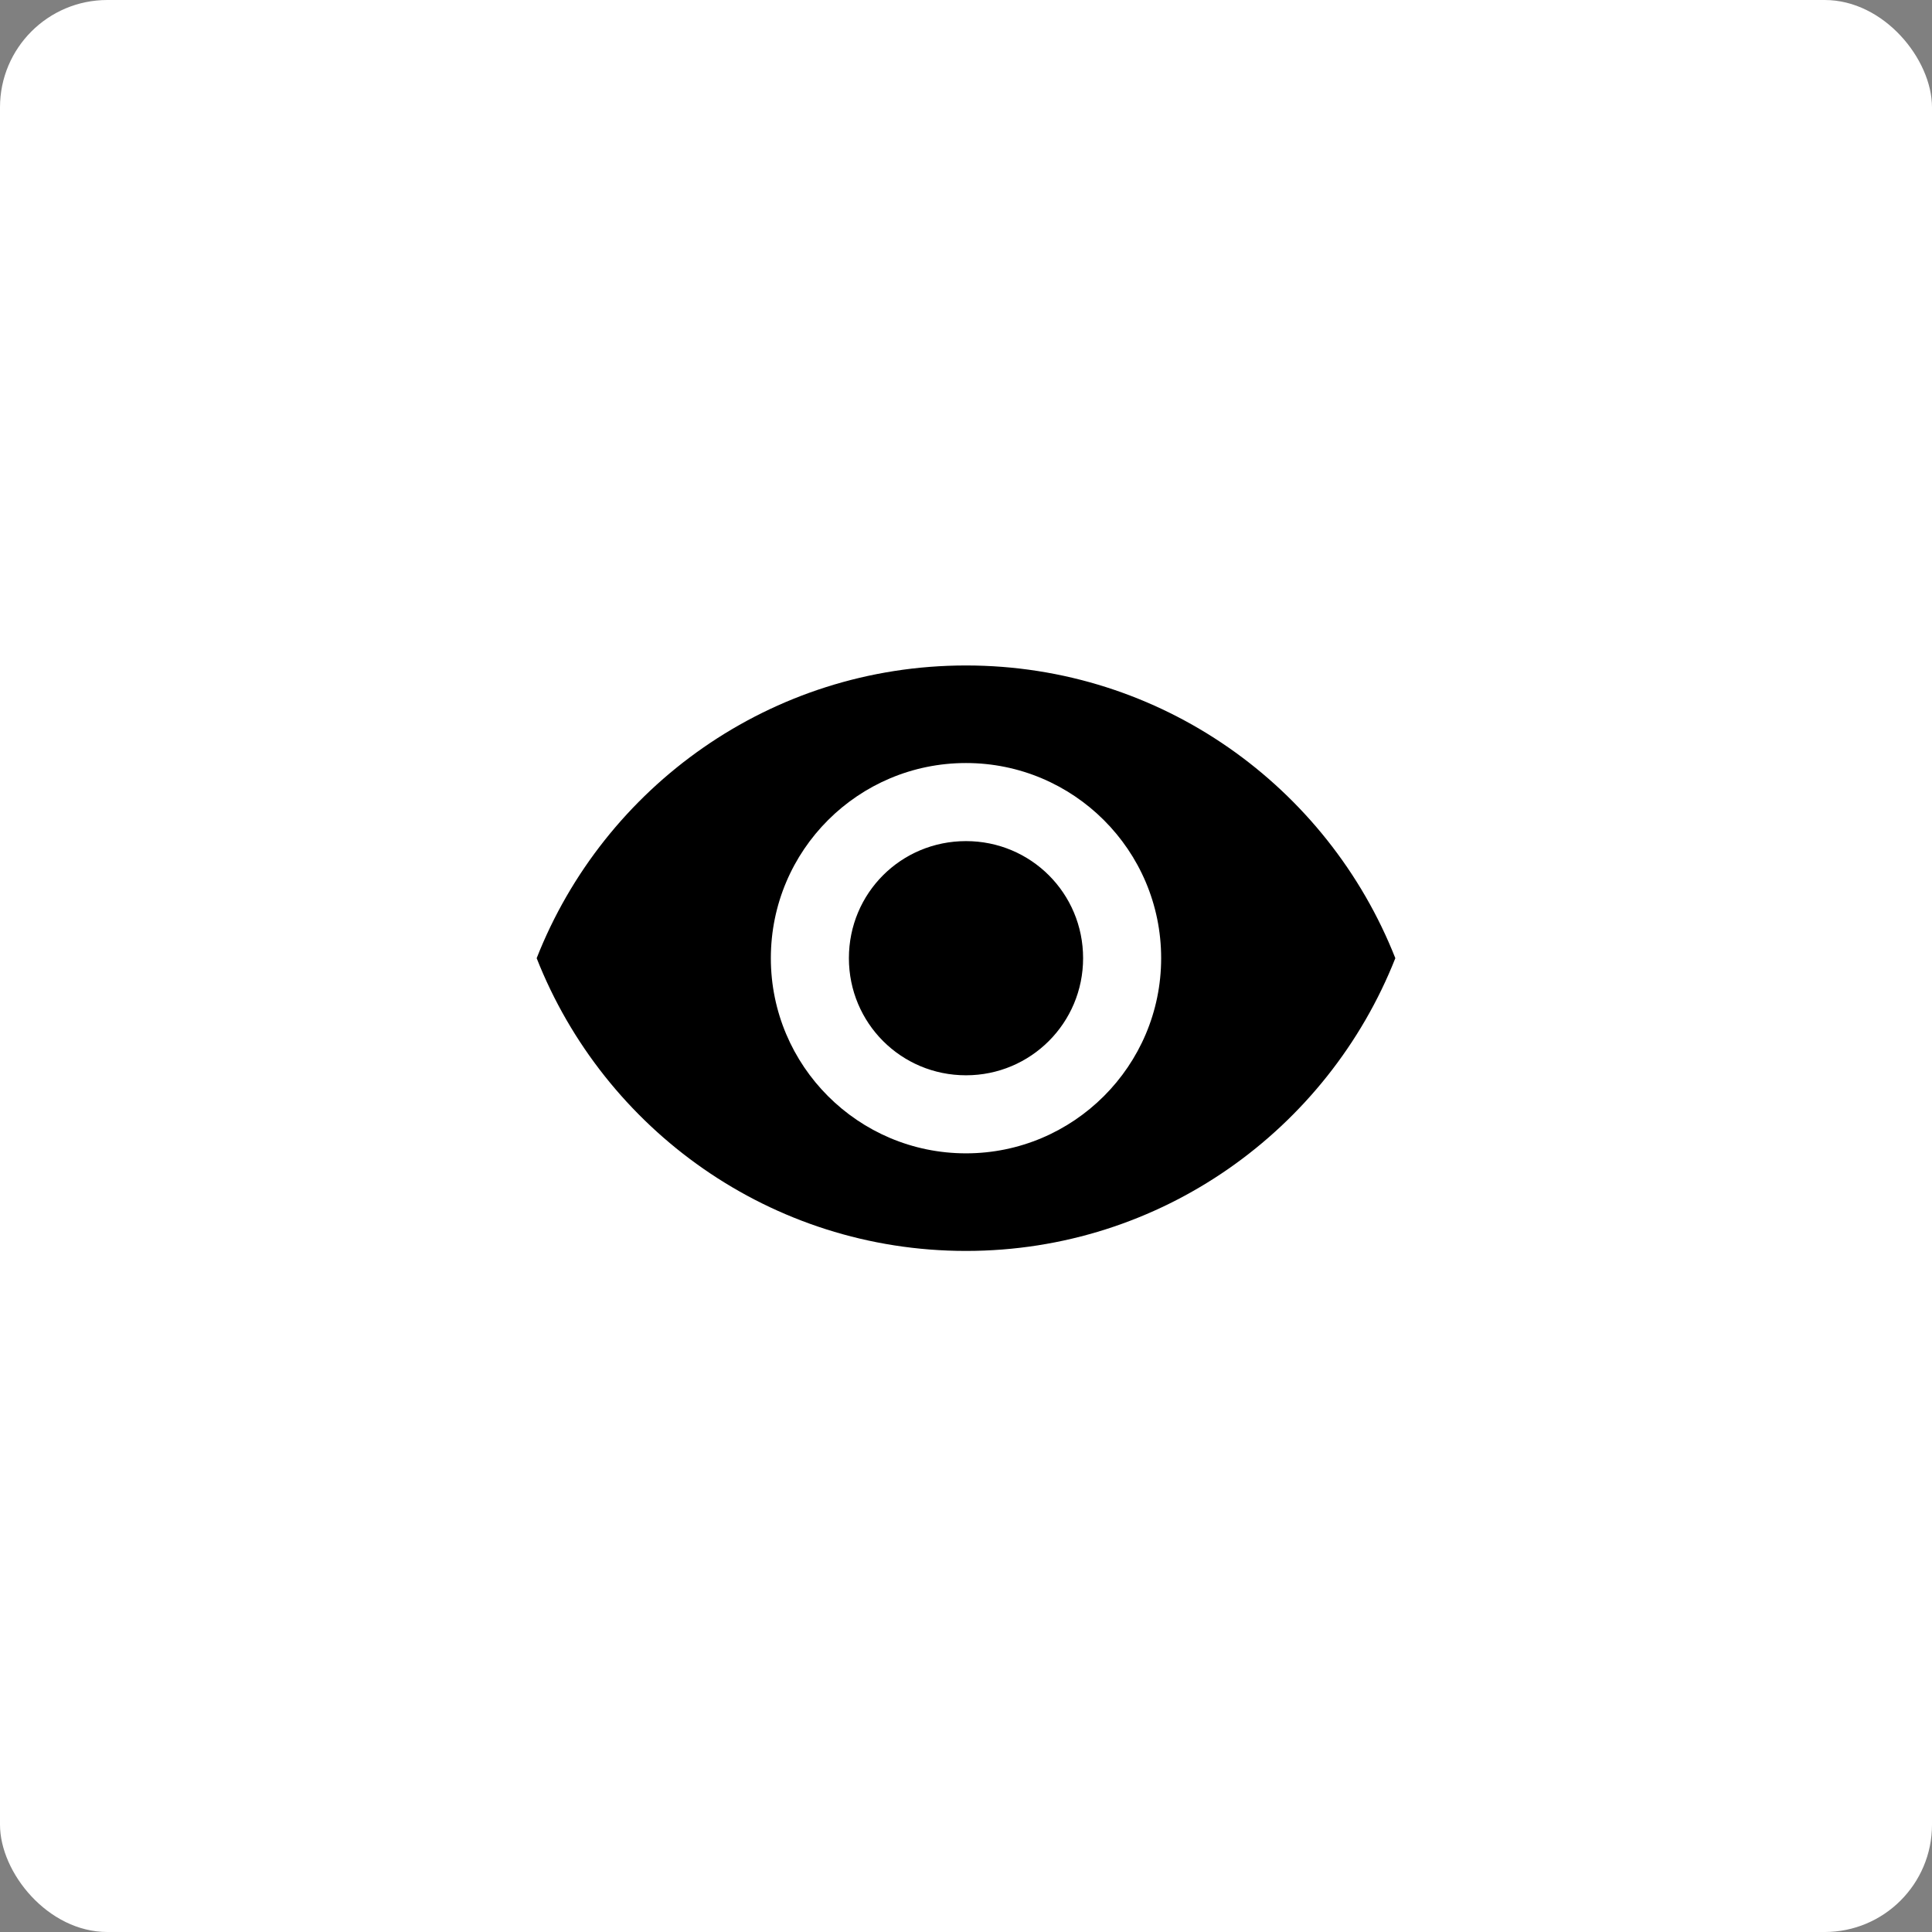
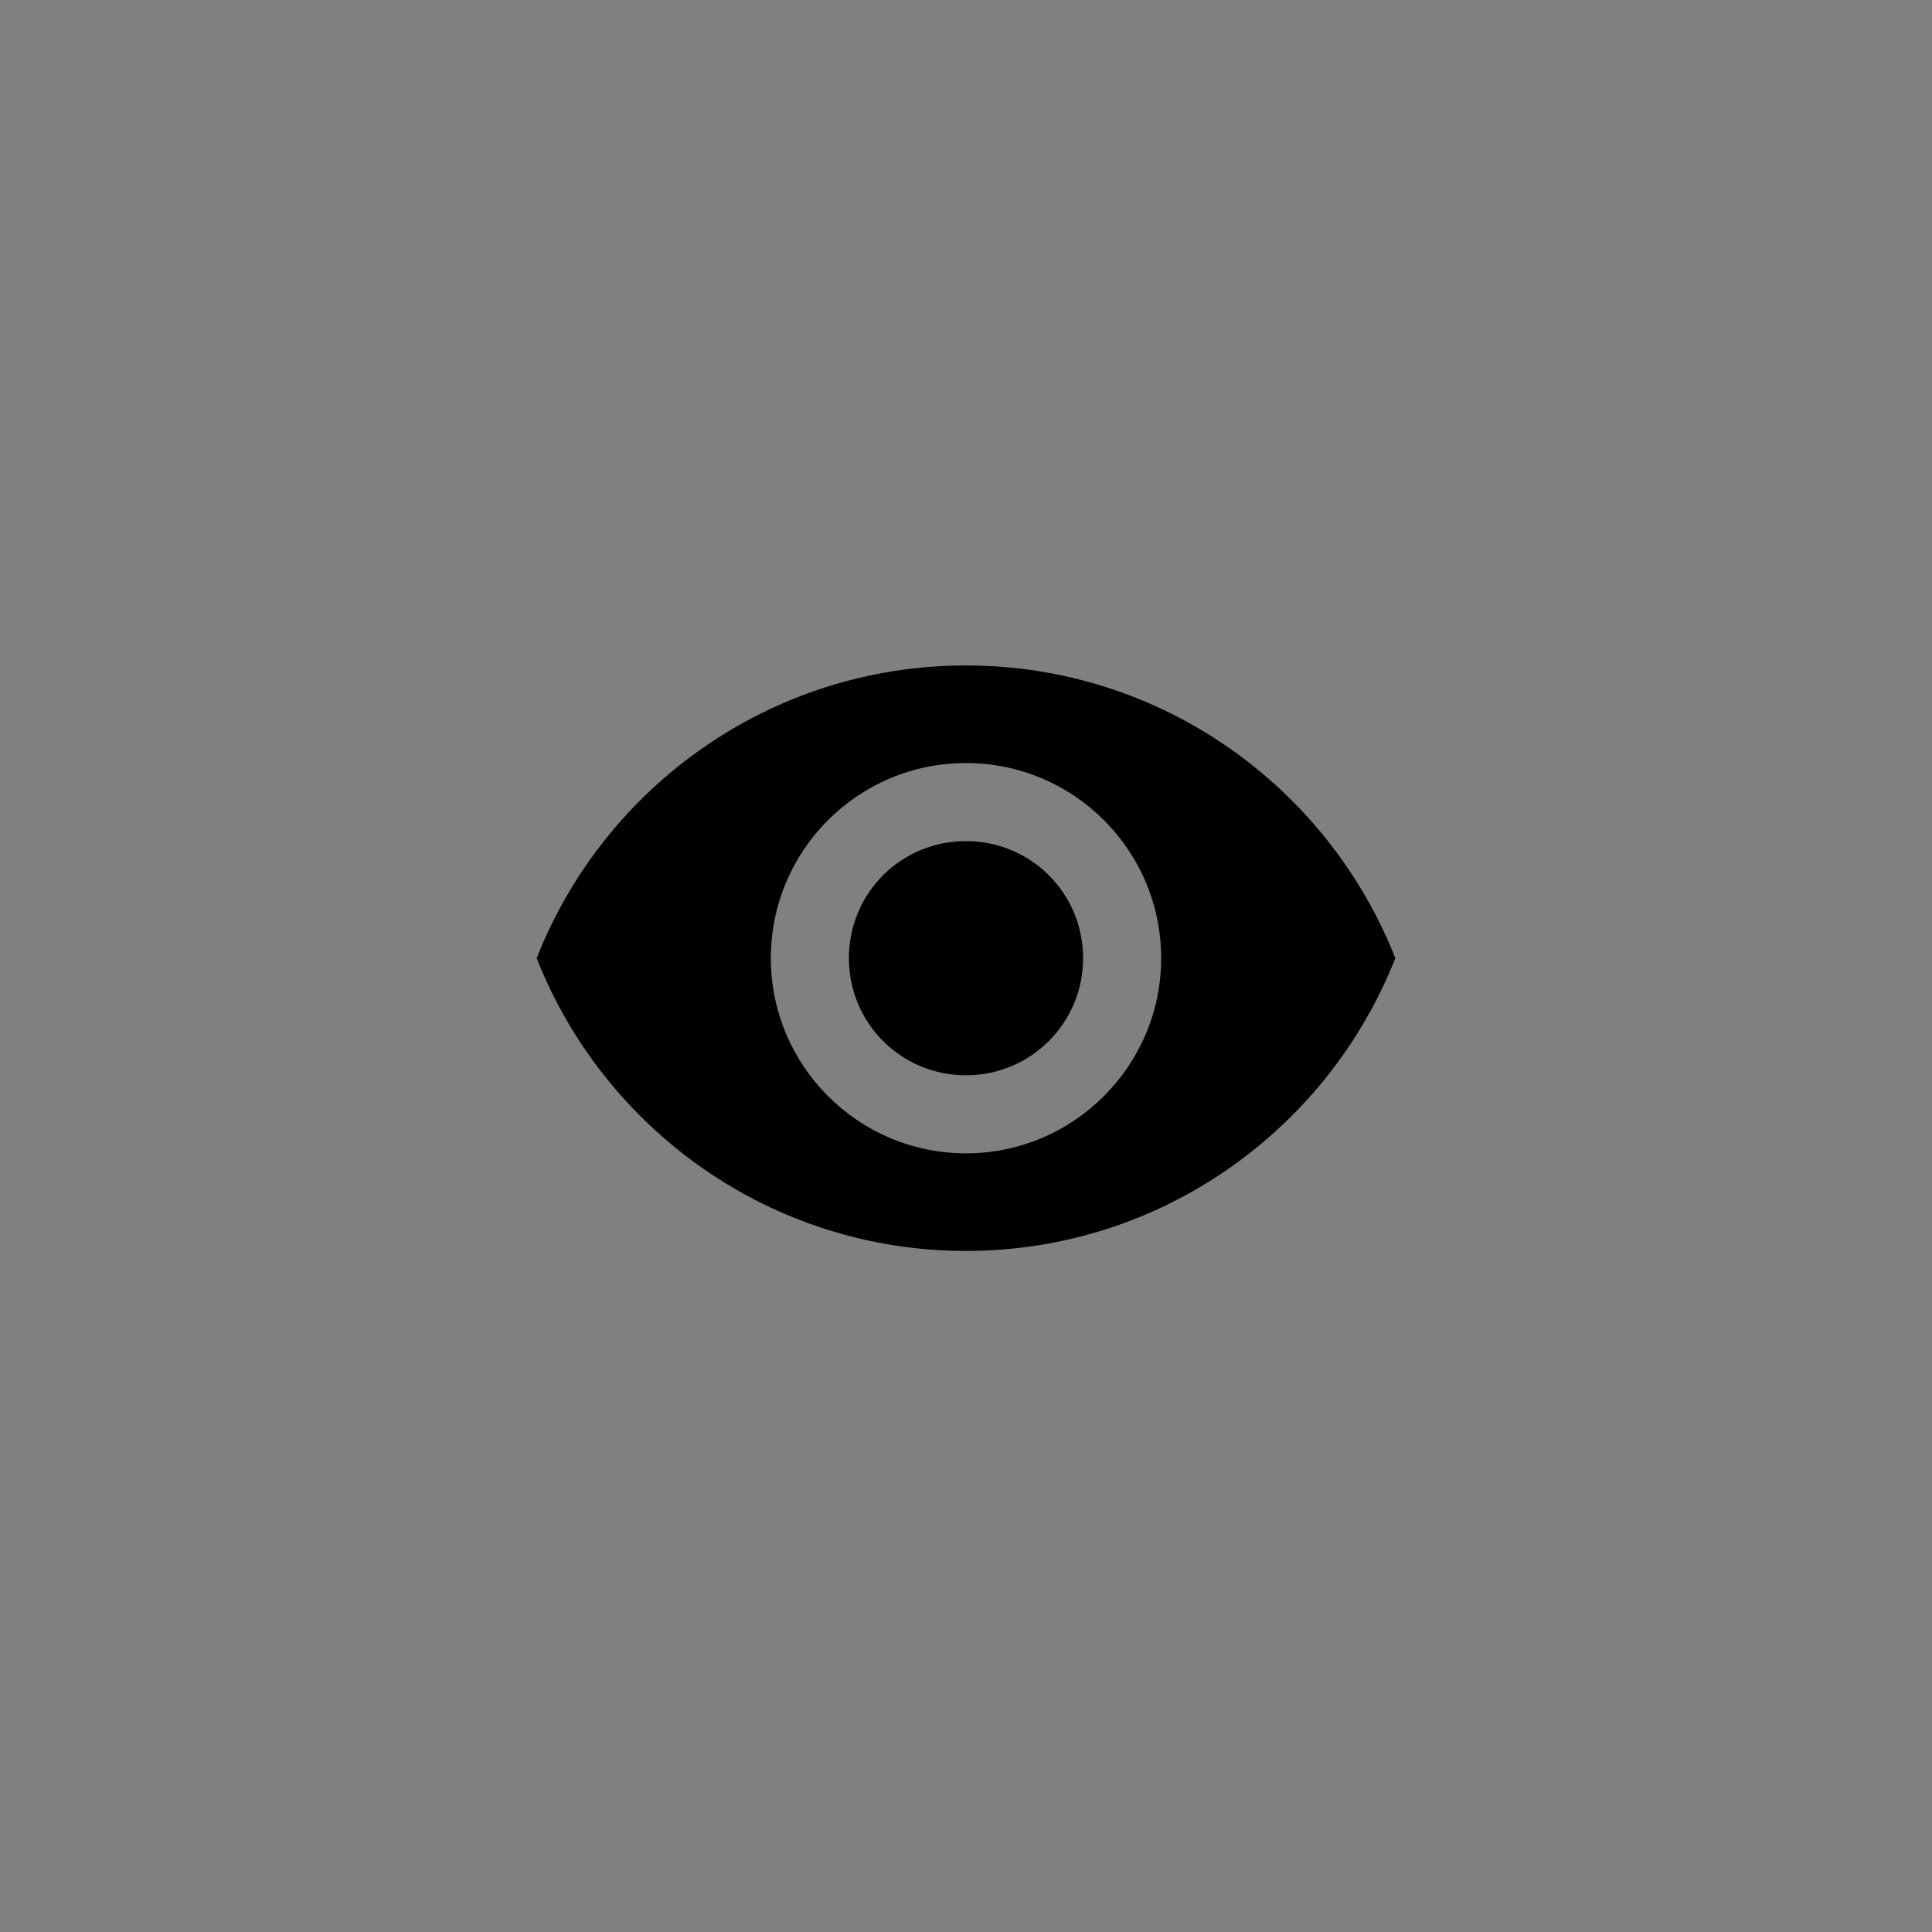
<svg xmlns="http://www.w3.org/2000/svg" width="90" height="90" viewBox="0 0 90 90" fill="none">
  <rect x="0" y="0" width="90" height="90" fill="#808080" stroke="none" />
-   <rect width="90" height="90" rx="5" fill="white" />
  <path d="M45 31C35.909 31 28.139 36.648 25 44.636C28.139 52.612 35.909 58.273 45 58.273C54.091 58.273 61.849 52.612 65 44.636C61.849 36.648 54.091 31 45 31ZM45 53.727C39.982 53.727 35.909 49.654 35.909 44.636C35.909 39.606 39.982 35.545 45 35.545C50.006 35.545 54.091 39.606 54.091 44.636C54.091 49.654 50.006 53.727 45 53.727ZM45 39.182C41.97 39.182 39.545 41.606 39.545 44.636C39.545 47.654 41.97 50.091 45 50.091C48.018 50.091 50.455 47.654 50.455 44.636C50.455 41.606 48.018 39.182 45 39.182Z" fill="black" />
</svg>